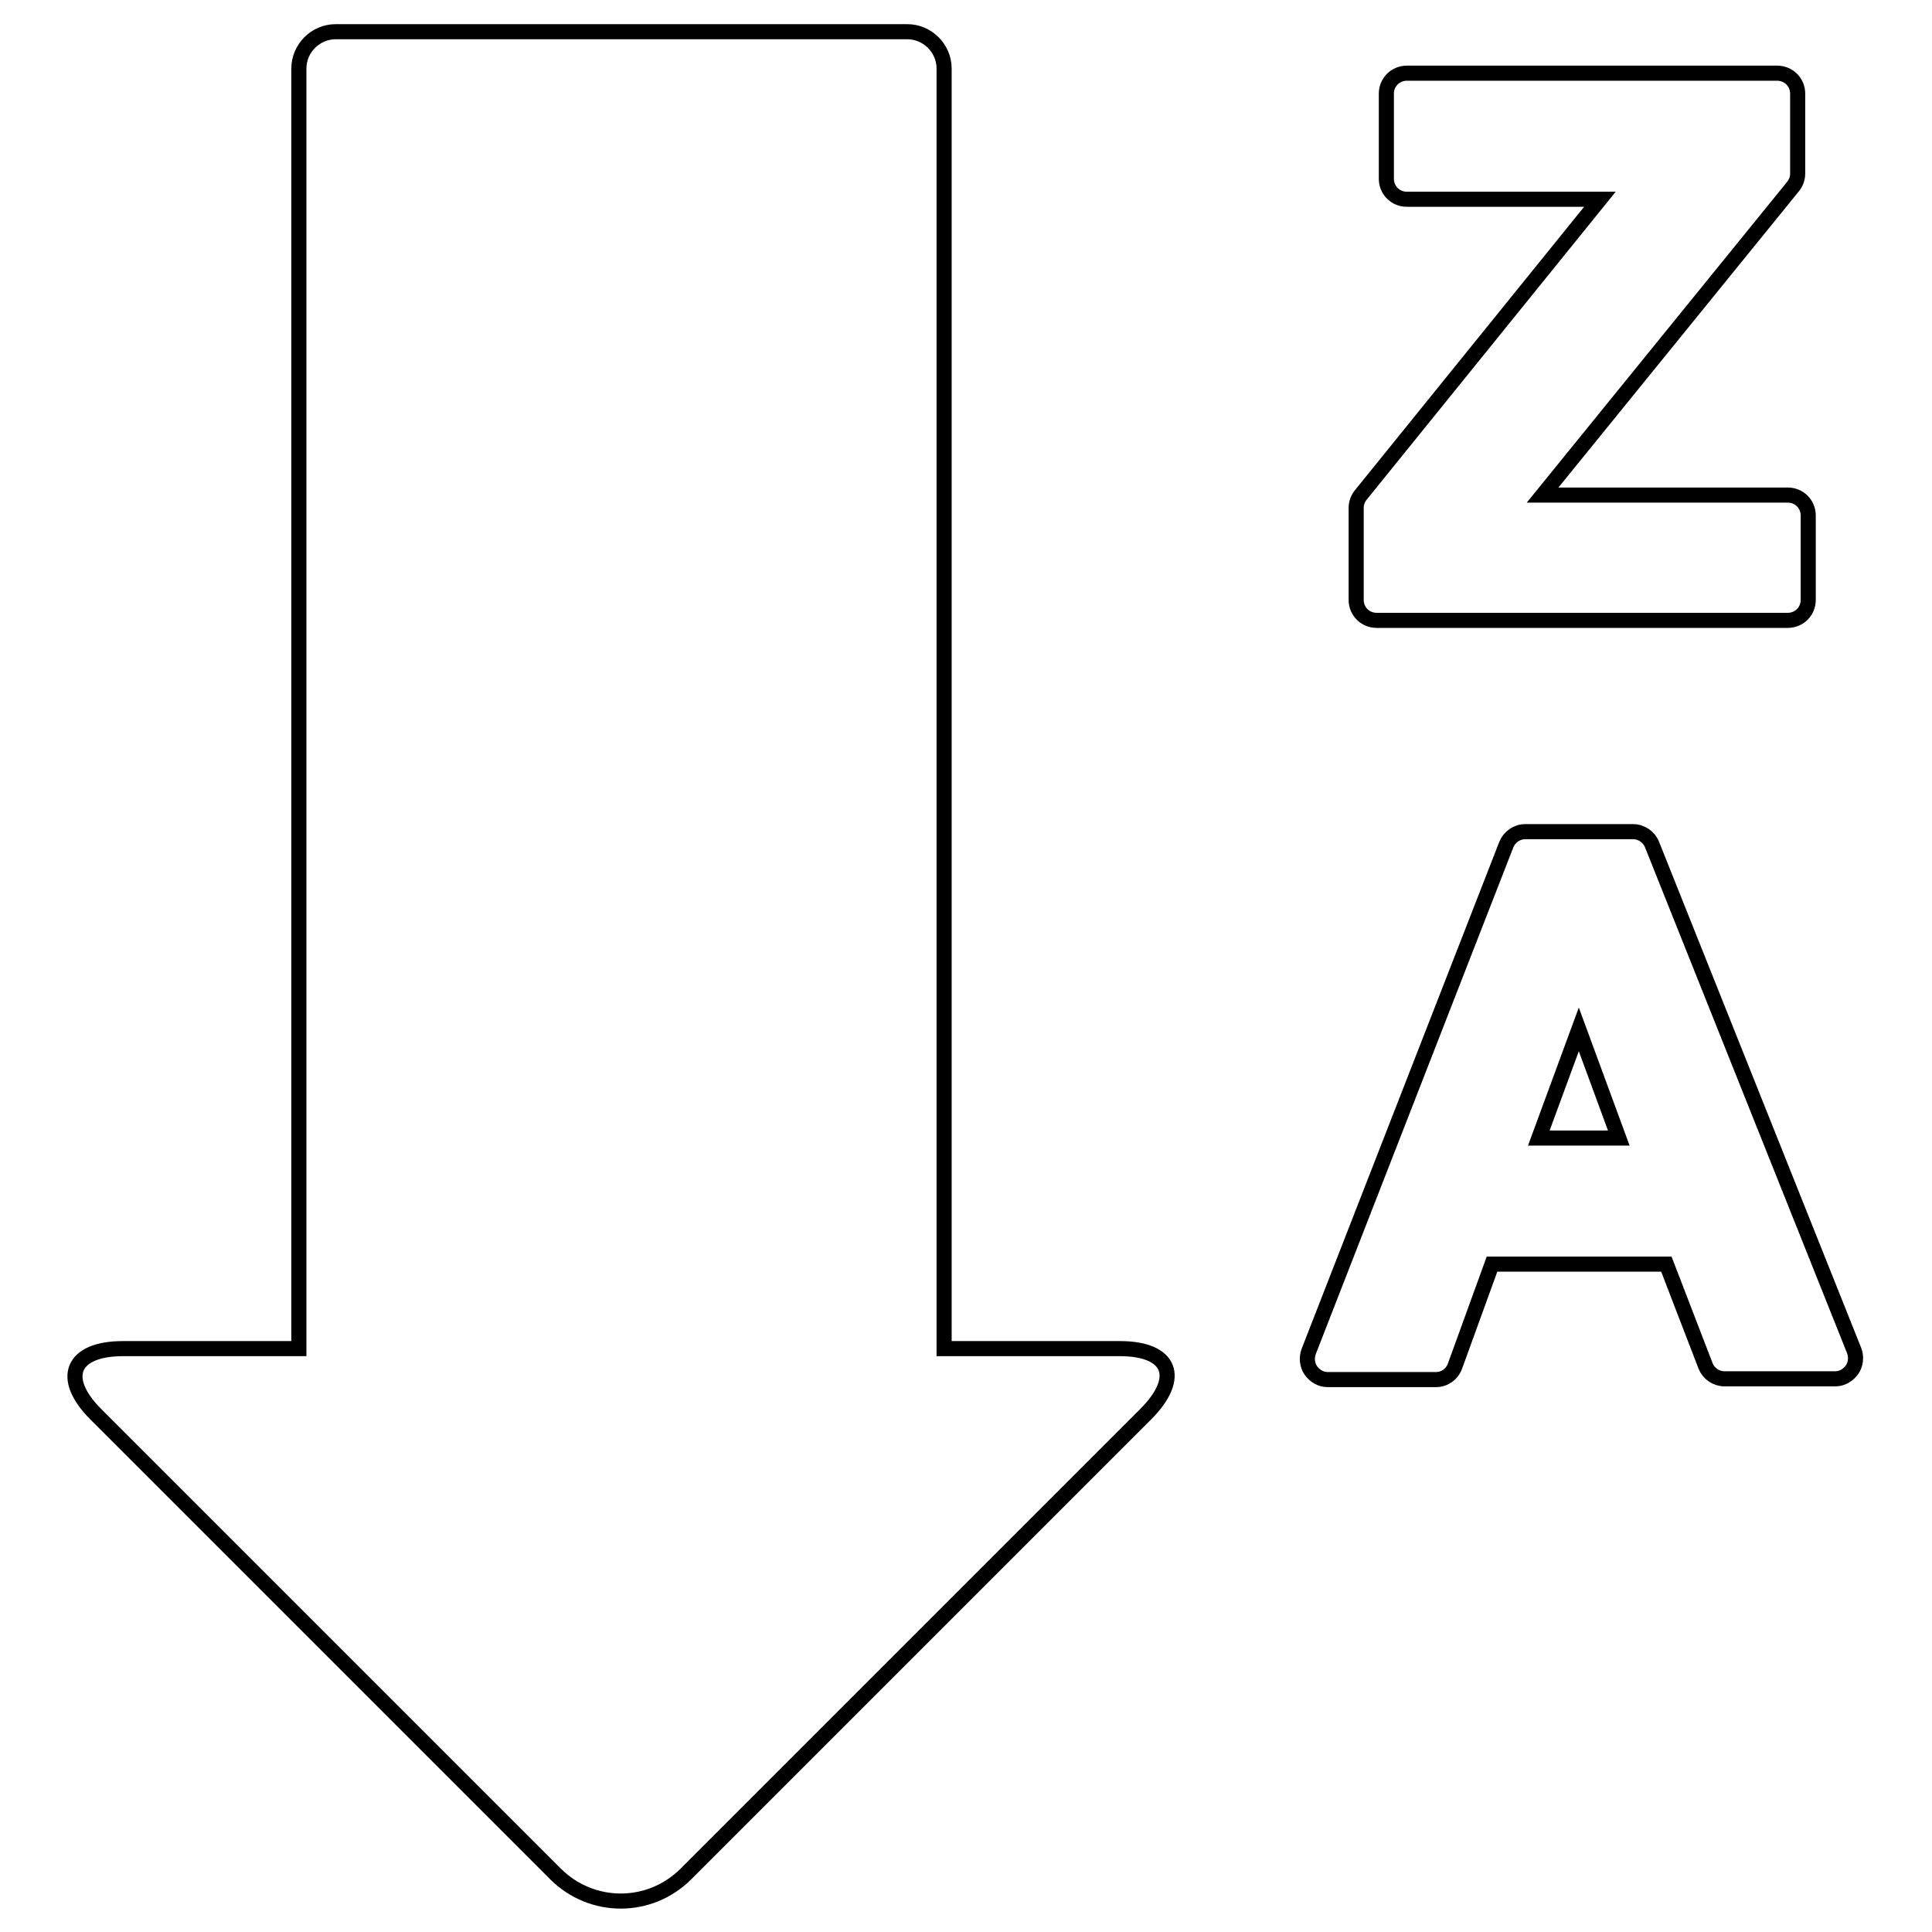
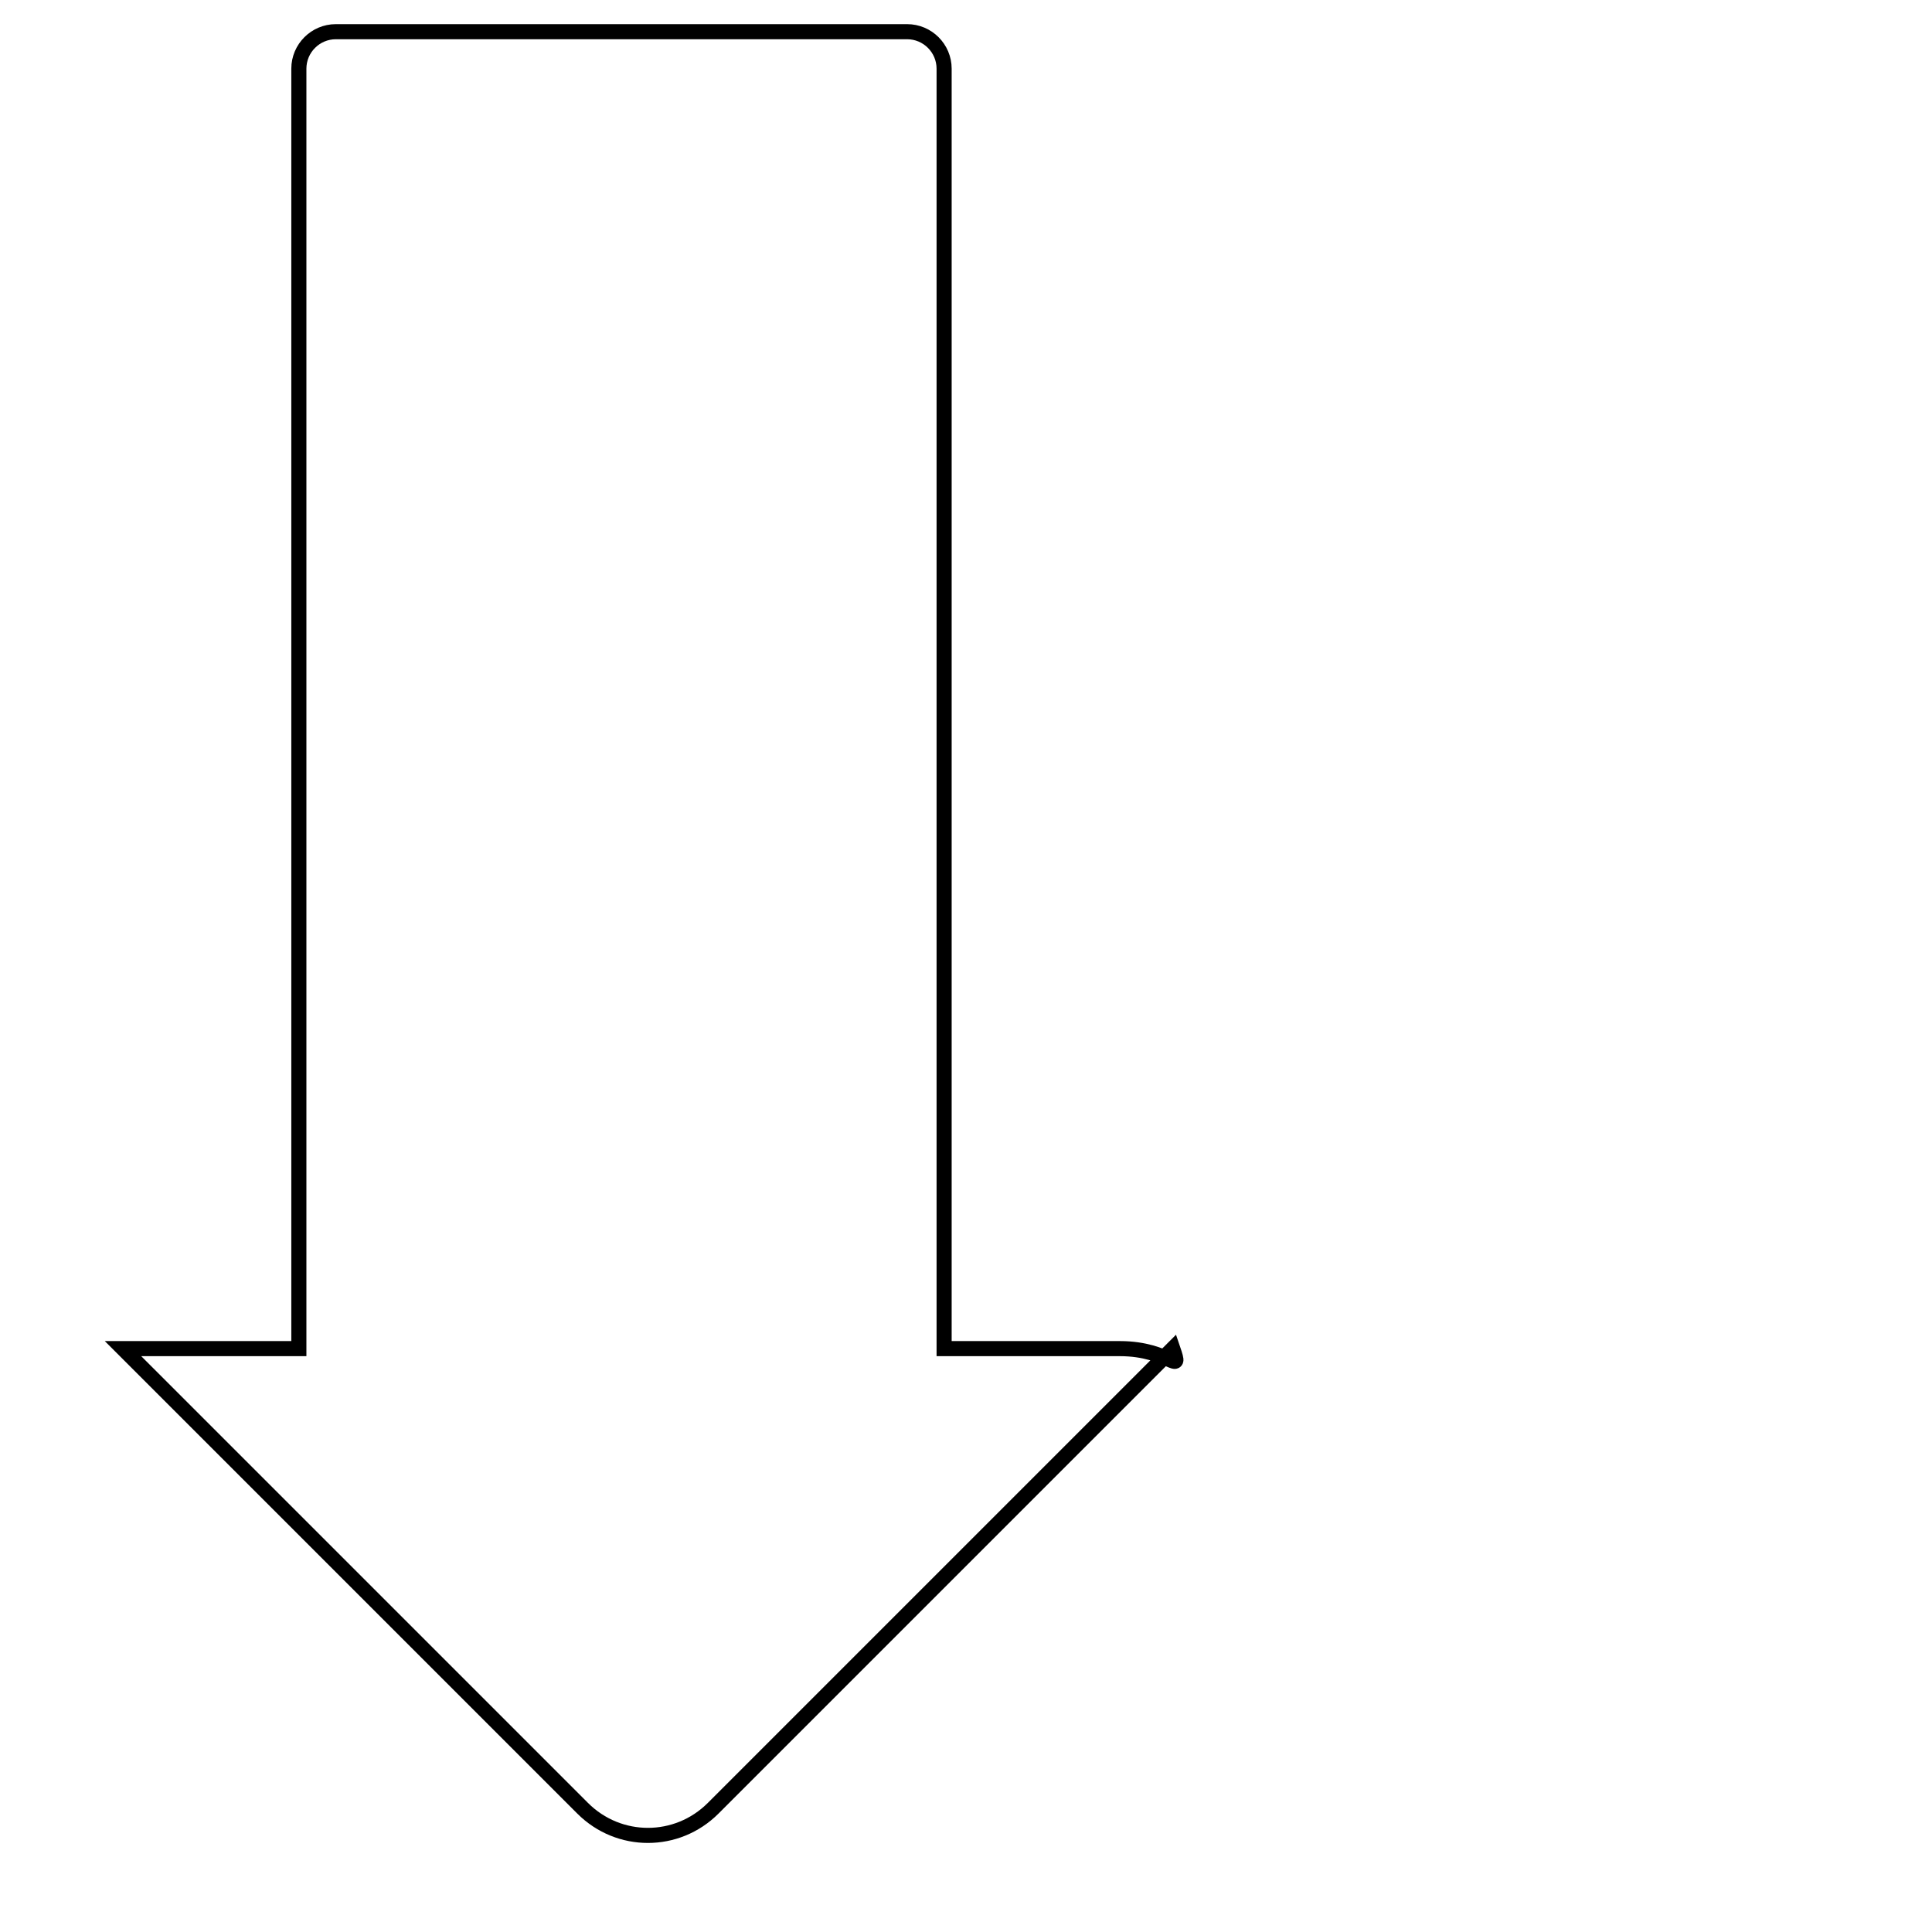
<svg xmlns="http://www.w3.org/2000/svg" version="1.1" x="0px" y="0px" viewBox="0 0 256 256" enable-background="new 0 0 256 256" xml:space="preserve">
  <g>
    <g>
      <g>
        <g>
-           <path stroke-width="2" fill-opacity="0" stroke="#000000" d="M148.4,178.7h-23.3V9.1c0-2.7-2.2-4.9-4.9-4.9H44.5c-2.7,0-4.9,2.2-4.9,4.9v169.6H16.3c-6.8,0-8.4,3.9-3.6,8.7l60.9,60.9c4.8,4.8,12.5,4.8,17.3,0l60.9-60.9C156.7,182.5,155.1,178.7,148.4,178.7z" />
-           <path stroke-width="2" fill-opacity="0" stroke="#000000" d="M218.9,111.9c-0.4-1-1.4-1.7-2.5-1.7h-14.3c-1.1,0-2.1,0.7-2.5,1.7l-26.2,67.2c-0.3,0.8-0.2,1.8,0.3,2.5c0.5,0.7,1.3,1.2,2.2,1.2h14.4c1.1,0,2.1-0.7,2.5-1.8l4.9-13.5h23.1l5.2,13.5c0.4,1,1.4,1.7,2.5,1.7h14.7c0.9,0,1.7-0.5,2.2-1.2c0.5-0.7,0.6-1.7,0.3-2.5L218.9,111.9z M214.5,150.8h-10.6l5.3-14.4L214.5,150.8z" />
-           <path stroke-width="2" fill-opacity="0" stroke="#000000" d="M179.7,67.3v12.2c0,1.5,1.2,2.7,2.7,2.7h54.5c1.5,0,2.7-1.2,2.7-2.7V68.3c0-1.5-1.2-2.7-2.7-2.7h-32.5l33.2-40.9c0.4-0.5,0.6-1.1,0.6-1.7V12.4c0-1.5-1.2-2.7-2.7-2.7h-49.1c-1.5,0-2.7,1.2-2.7,2.7v11.3c0,1.5,1.2,2.7,2.7,2.7H212l-31.7,39.2C179.9,66.1,179.7,66.7,179.7,67.3z" />
+           <path stroke-width="2" fill-opacity="0" stroke="#000000" d="M148.4,178.7h-23.3V9.1c0-2.7-2.2-4.9-4.9-4.9H44.5c-2.7,0-4.9,2.2-4.9,4.9v169.6H16.3l60.9,60.9c4.8,4.8,12.5,4.8,17.3,0l60.9-60.9C156.7,182.5,155.1,178.7,148.4,178.7z" />
        </g>
      </g>
      <g />
      <g />
      <g />
      <g />
      <g />
      <g />
      <g />
      <g />
      <g />
      <g />
      <g />
      <g />
      <g />
      <g />
      <g />
    </g>
  </g>
</svg>